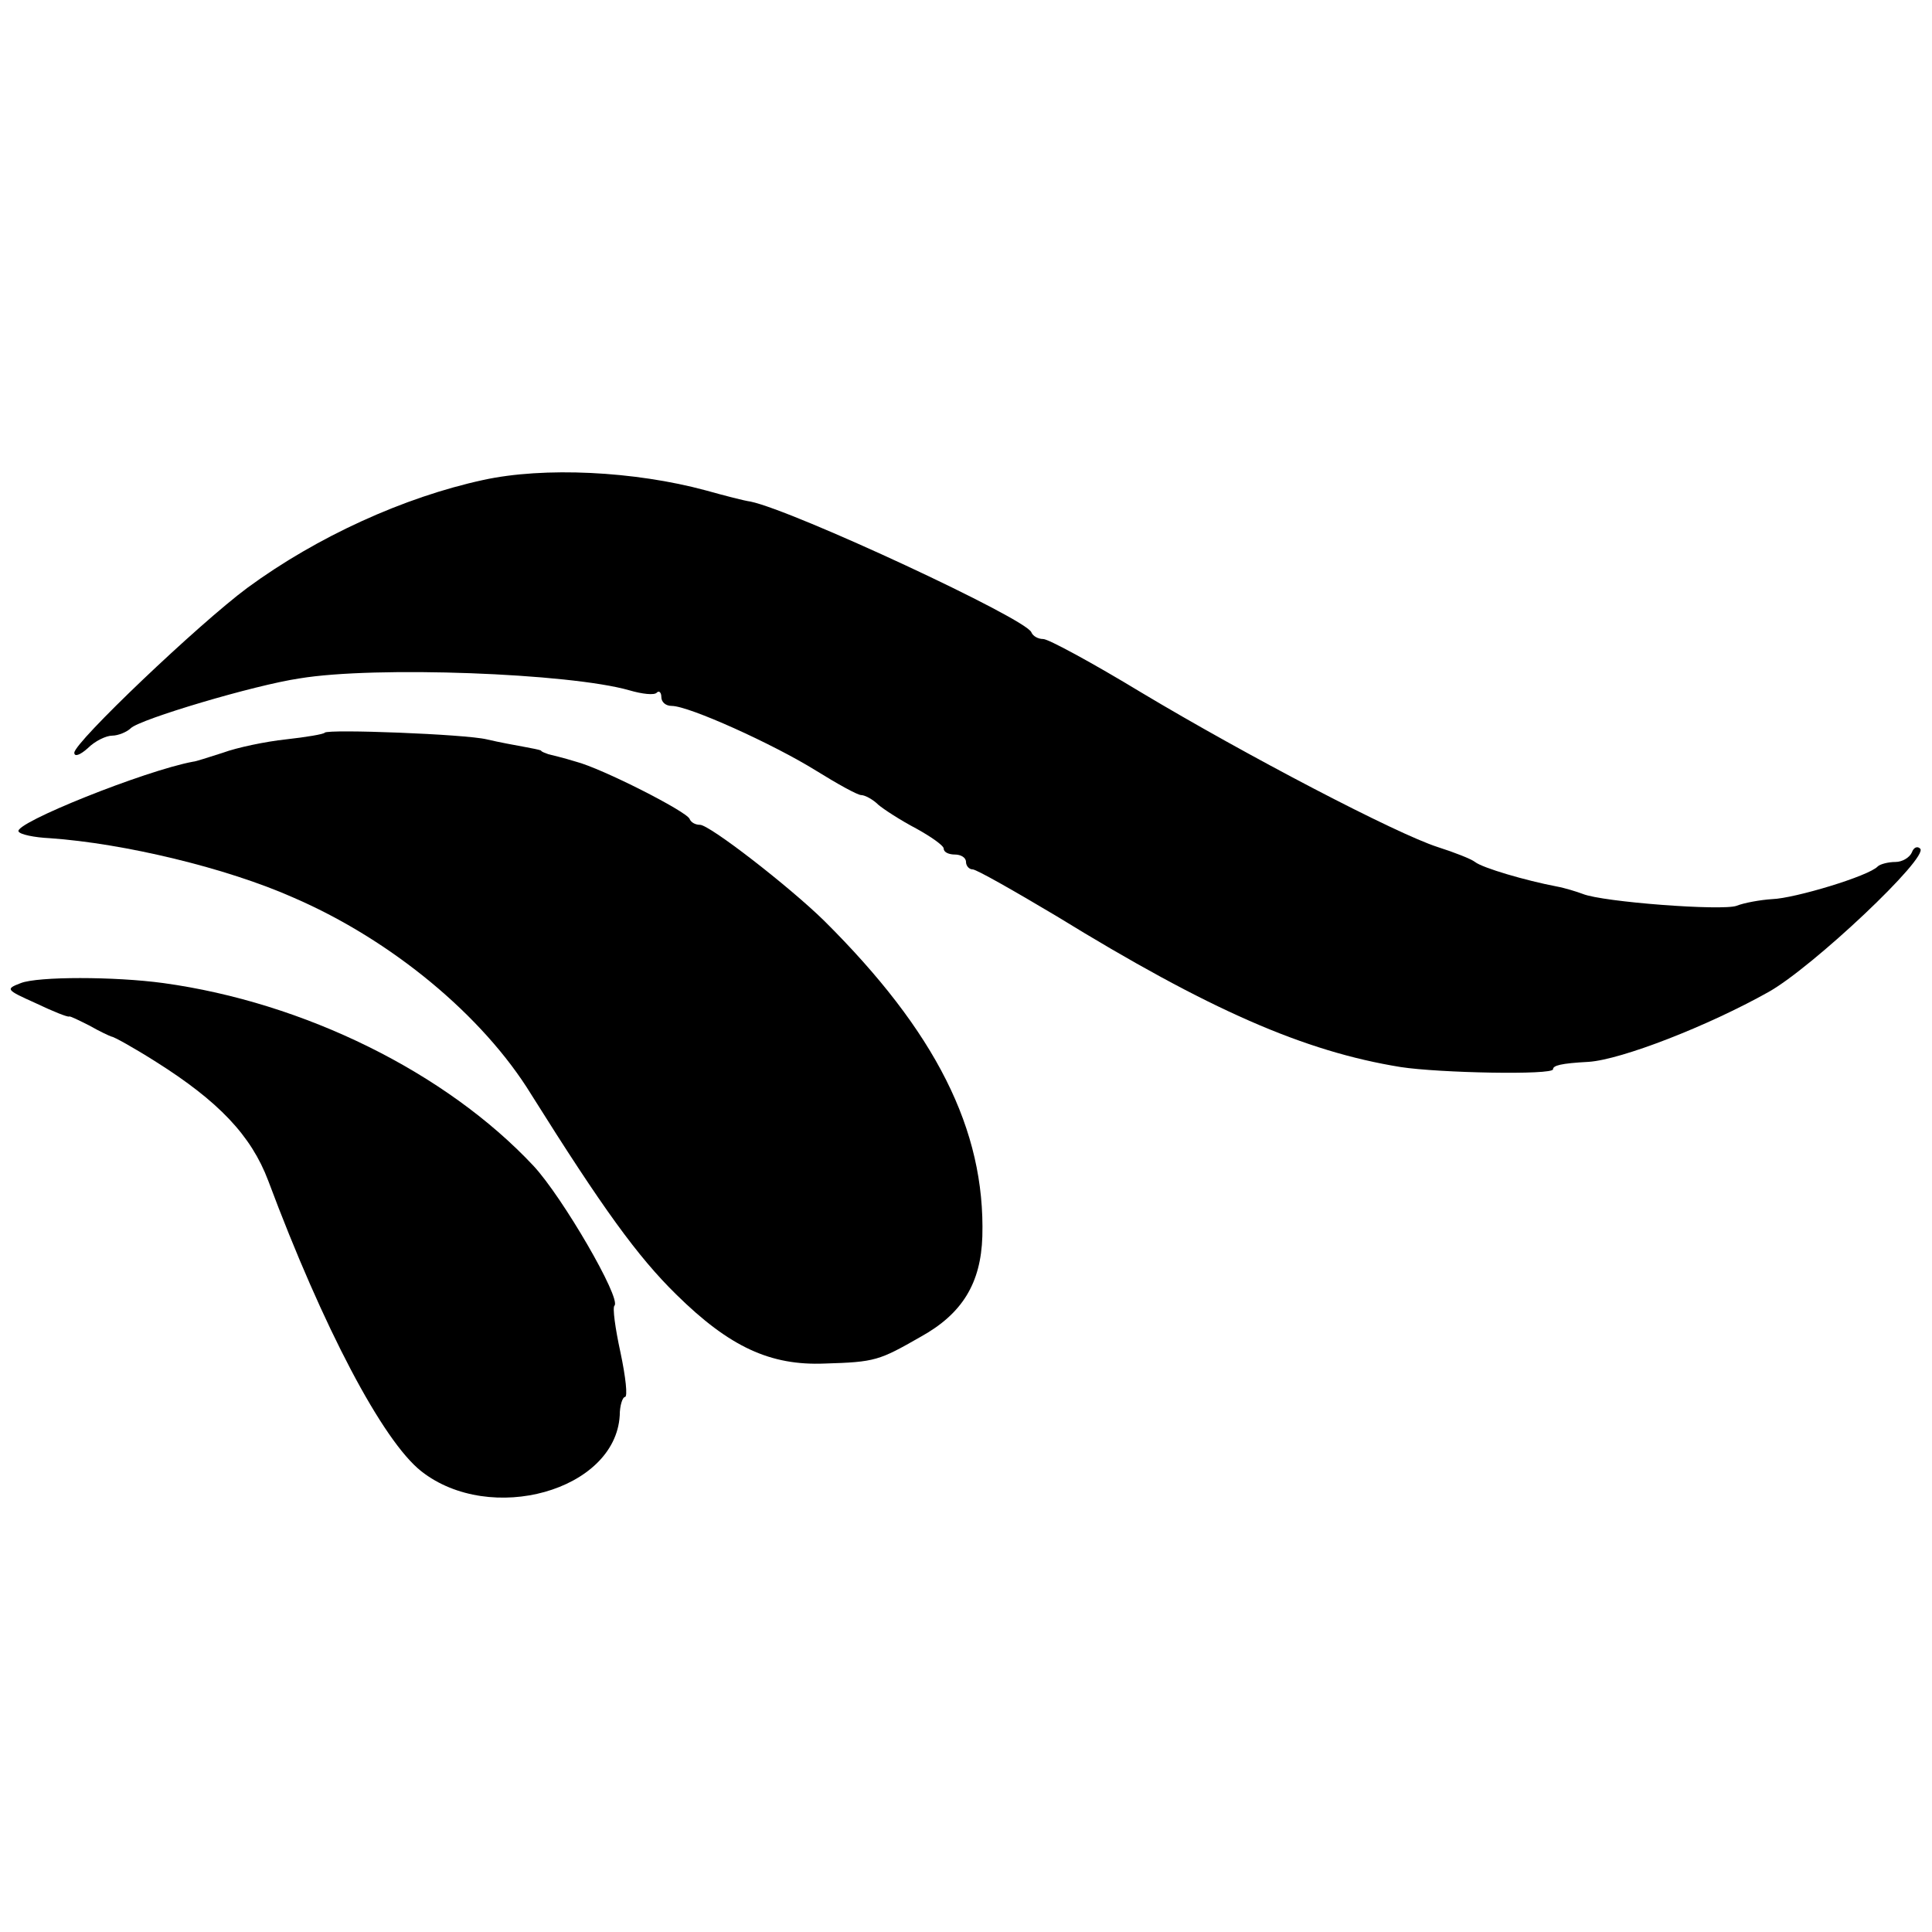
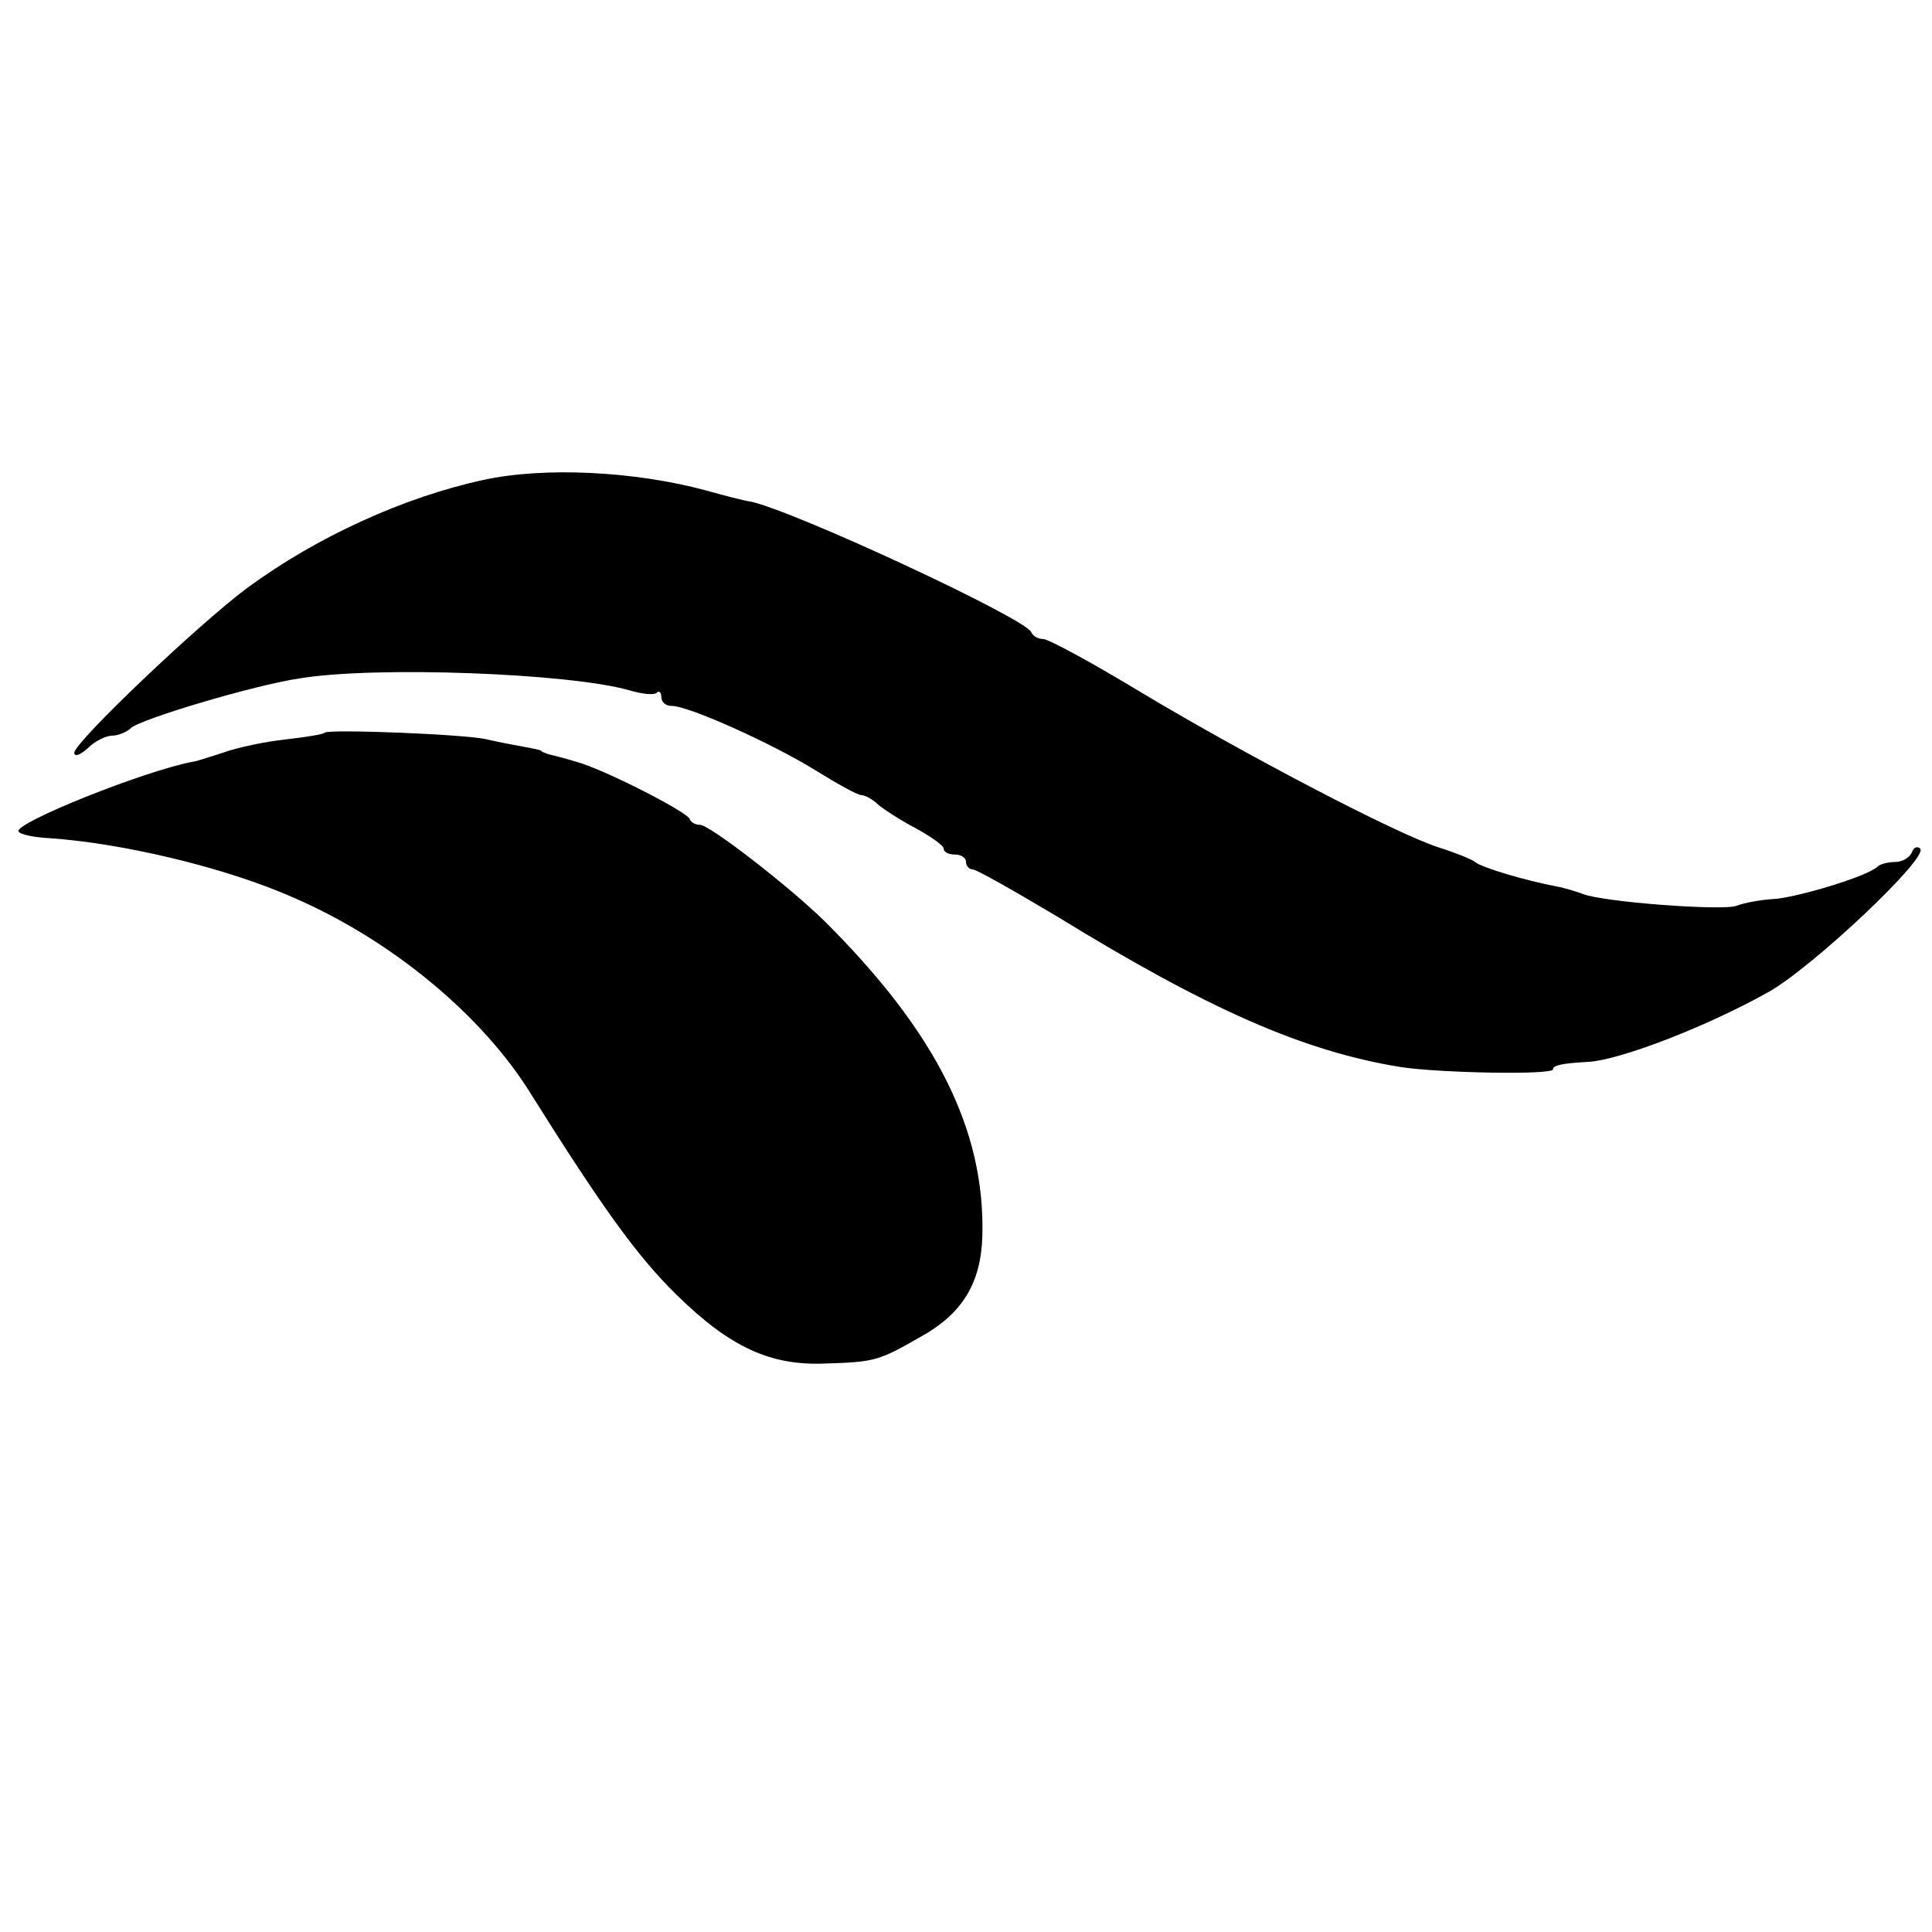
<svg xmlns="http://www.w3.org/2000/svg" version="1.0" width="260pt" height="260pt" viewBox="0 0 260 260" preserveAspectRatio="xMidYMid meet">
  <g transform="translate(0,260) scale(0.1,-0.1)" fill="#000000" stroke="none">
    <path d="M650 1954 c-106 -23 -223 -76 -317 -145 -66 -49 -233 -208 -233 -222 0 -6 8 -3 18 6 10 10 25 17 33 17 8 0 20 5 25 10 12 12 166 58 227 67 102 17 364 7 444 -16 17 -5 34 -7 37 -3 3 3 6 0 6 -6 0 -7 6 -12 14 -12 23 0 136 -51 194 -87 29 -18 56 -33 61 -33 5 0 16 -6 23 -13 7 -6 30 -21 51 -32 20 -11 37 -23 37 -27 0 -5 7 -8 15 -8 8 0 15 -4 15 -10 0 -5 4 -10 9 -10 5 0 56 -29 113 -63 205 -126 333 -182 463 -203 52 -8 205 -11 205 -3 0 5 10 8 48 10 44 3 160 48 242 94 59 33 217 182 204 193 -4 4 -9 1 -11 -5 -3 -7 -13 -13 -22 -13 -10 0 -21 -3 -24 -6 -12 -13 -112 -43 -142 -44 -16 -1 -38 -5 -48 -9 -19 -7 -180 5 -207 16 -8 3 -24 8 -35 10 -42 8 -100 25 -110 33 -5 4 -28 13 -50 20 -56 18 -257 123 -399 208 -66 40 -125 72 -132 72 -7 0 -14 4 -16 9 -6 18 -320 164 -378 176 -8 1 -35 8 -60 15 -96 26 -218 32 -300 14z" />
-     <path d="M437 1614 c-1 -2 -25 -6 -52 -9 -28 -3 -66 -11 -85 -18 -19 -6 -37 -12 -40 -12 -65 -12 -242 -83 -235 -94 2 -4 21 -8 42 -9 100 -7 238 -40 328 -80 132 -57 255 -159 320 -265 96 -153 143 -218 195 -269 72 -71 127 -96 200 -93 68 2 73 4 129 36 56 31 81 72 83 135 4 144 -63 276 -213 425 -47 46 -154 129 -167 129 -6 0 -12 3 -14 8 -4 10 -118 68 -153 77 -16 5 -33 9 -37 10 -5 2 -9 3 -10 5 -2 1 -12 3 -23 5 -11 2 -33 6 -50 10 -29 7 -213 14 -218 9z" />
-     <path d="M28 1277 c-21 -8 -20 -9 20 -27 23 -11 43 -19 45 -18 1 1 13 -5 27 -12 14 -8 27 -14 30 -15 3 0 30 -15 60 -34 84 -53 128 -99 151 -160 74 -198 154 -350 206 -391 93 -73 261 -26 267 75 0 14 4 25 7 25 4 0 1 27 -6 60 -7 32 -11 61 -8 63 9 10 -70 146 -109 188 -118 126 -309 220 -498 246 -66 9 -169 9 -192 0z" />
+     <path d="M437 1614 c-1 -2 -25 -6 -52 -9 -28 -3 -66 -11 -85 -18 -19 -6 -37 -12 -40 -12 -65 -12 -242 -83 -235 -94 2 -4 21 -8 42 -9 100 -7 238 -40 328 -80 132 -57 255 -159 320 -265 96 -153 143 -218 195 -269 72 -71 127 -96 200 -93 68 2 73 4 129 36 56 31 81 72 83 135 4 144 -63 276 -213 425 -47 46 -154 129 -167 129 -6 0 -12 3 -14 8 -4 10 -118 68 -153 77 -16 5 -33 9 -37 10 -5 2 -9 3 -10 5 -2 1 -12 3 -23 5 -11 2 -33 6 -50 10 -29 7 -213 14 -218 9" />
  </g>
</svg>